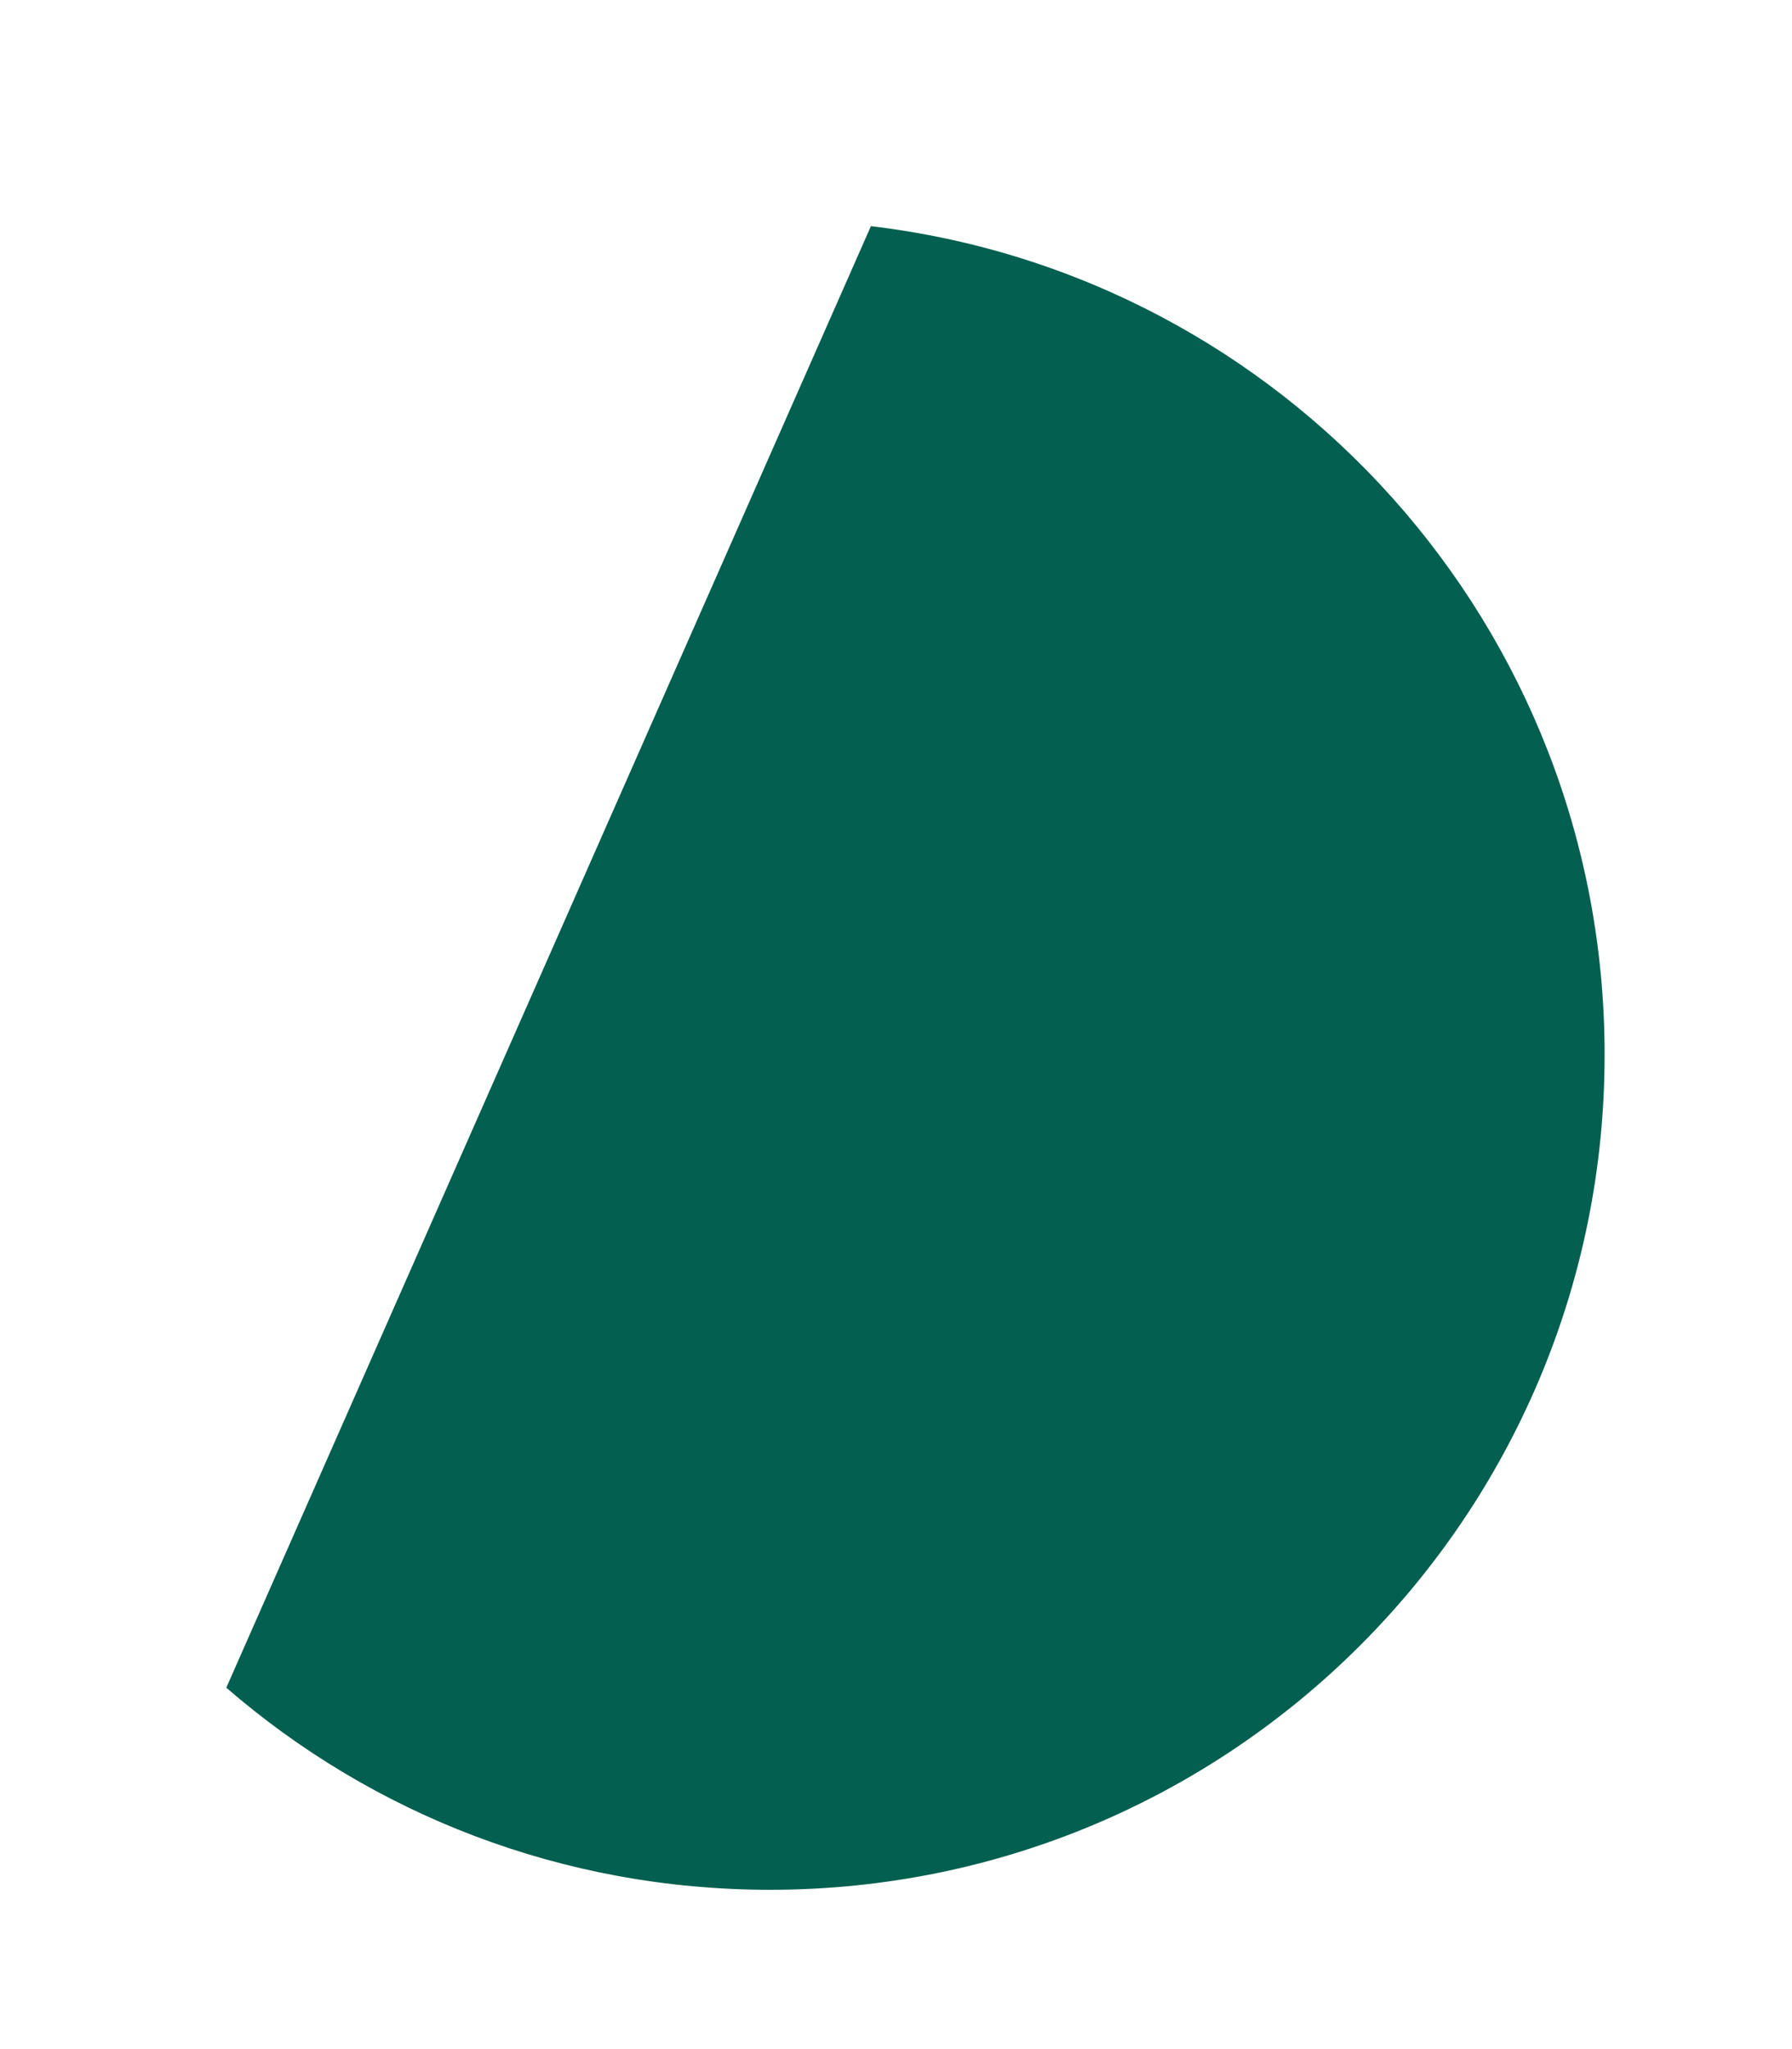
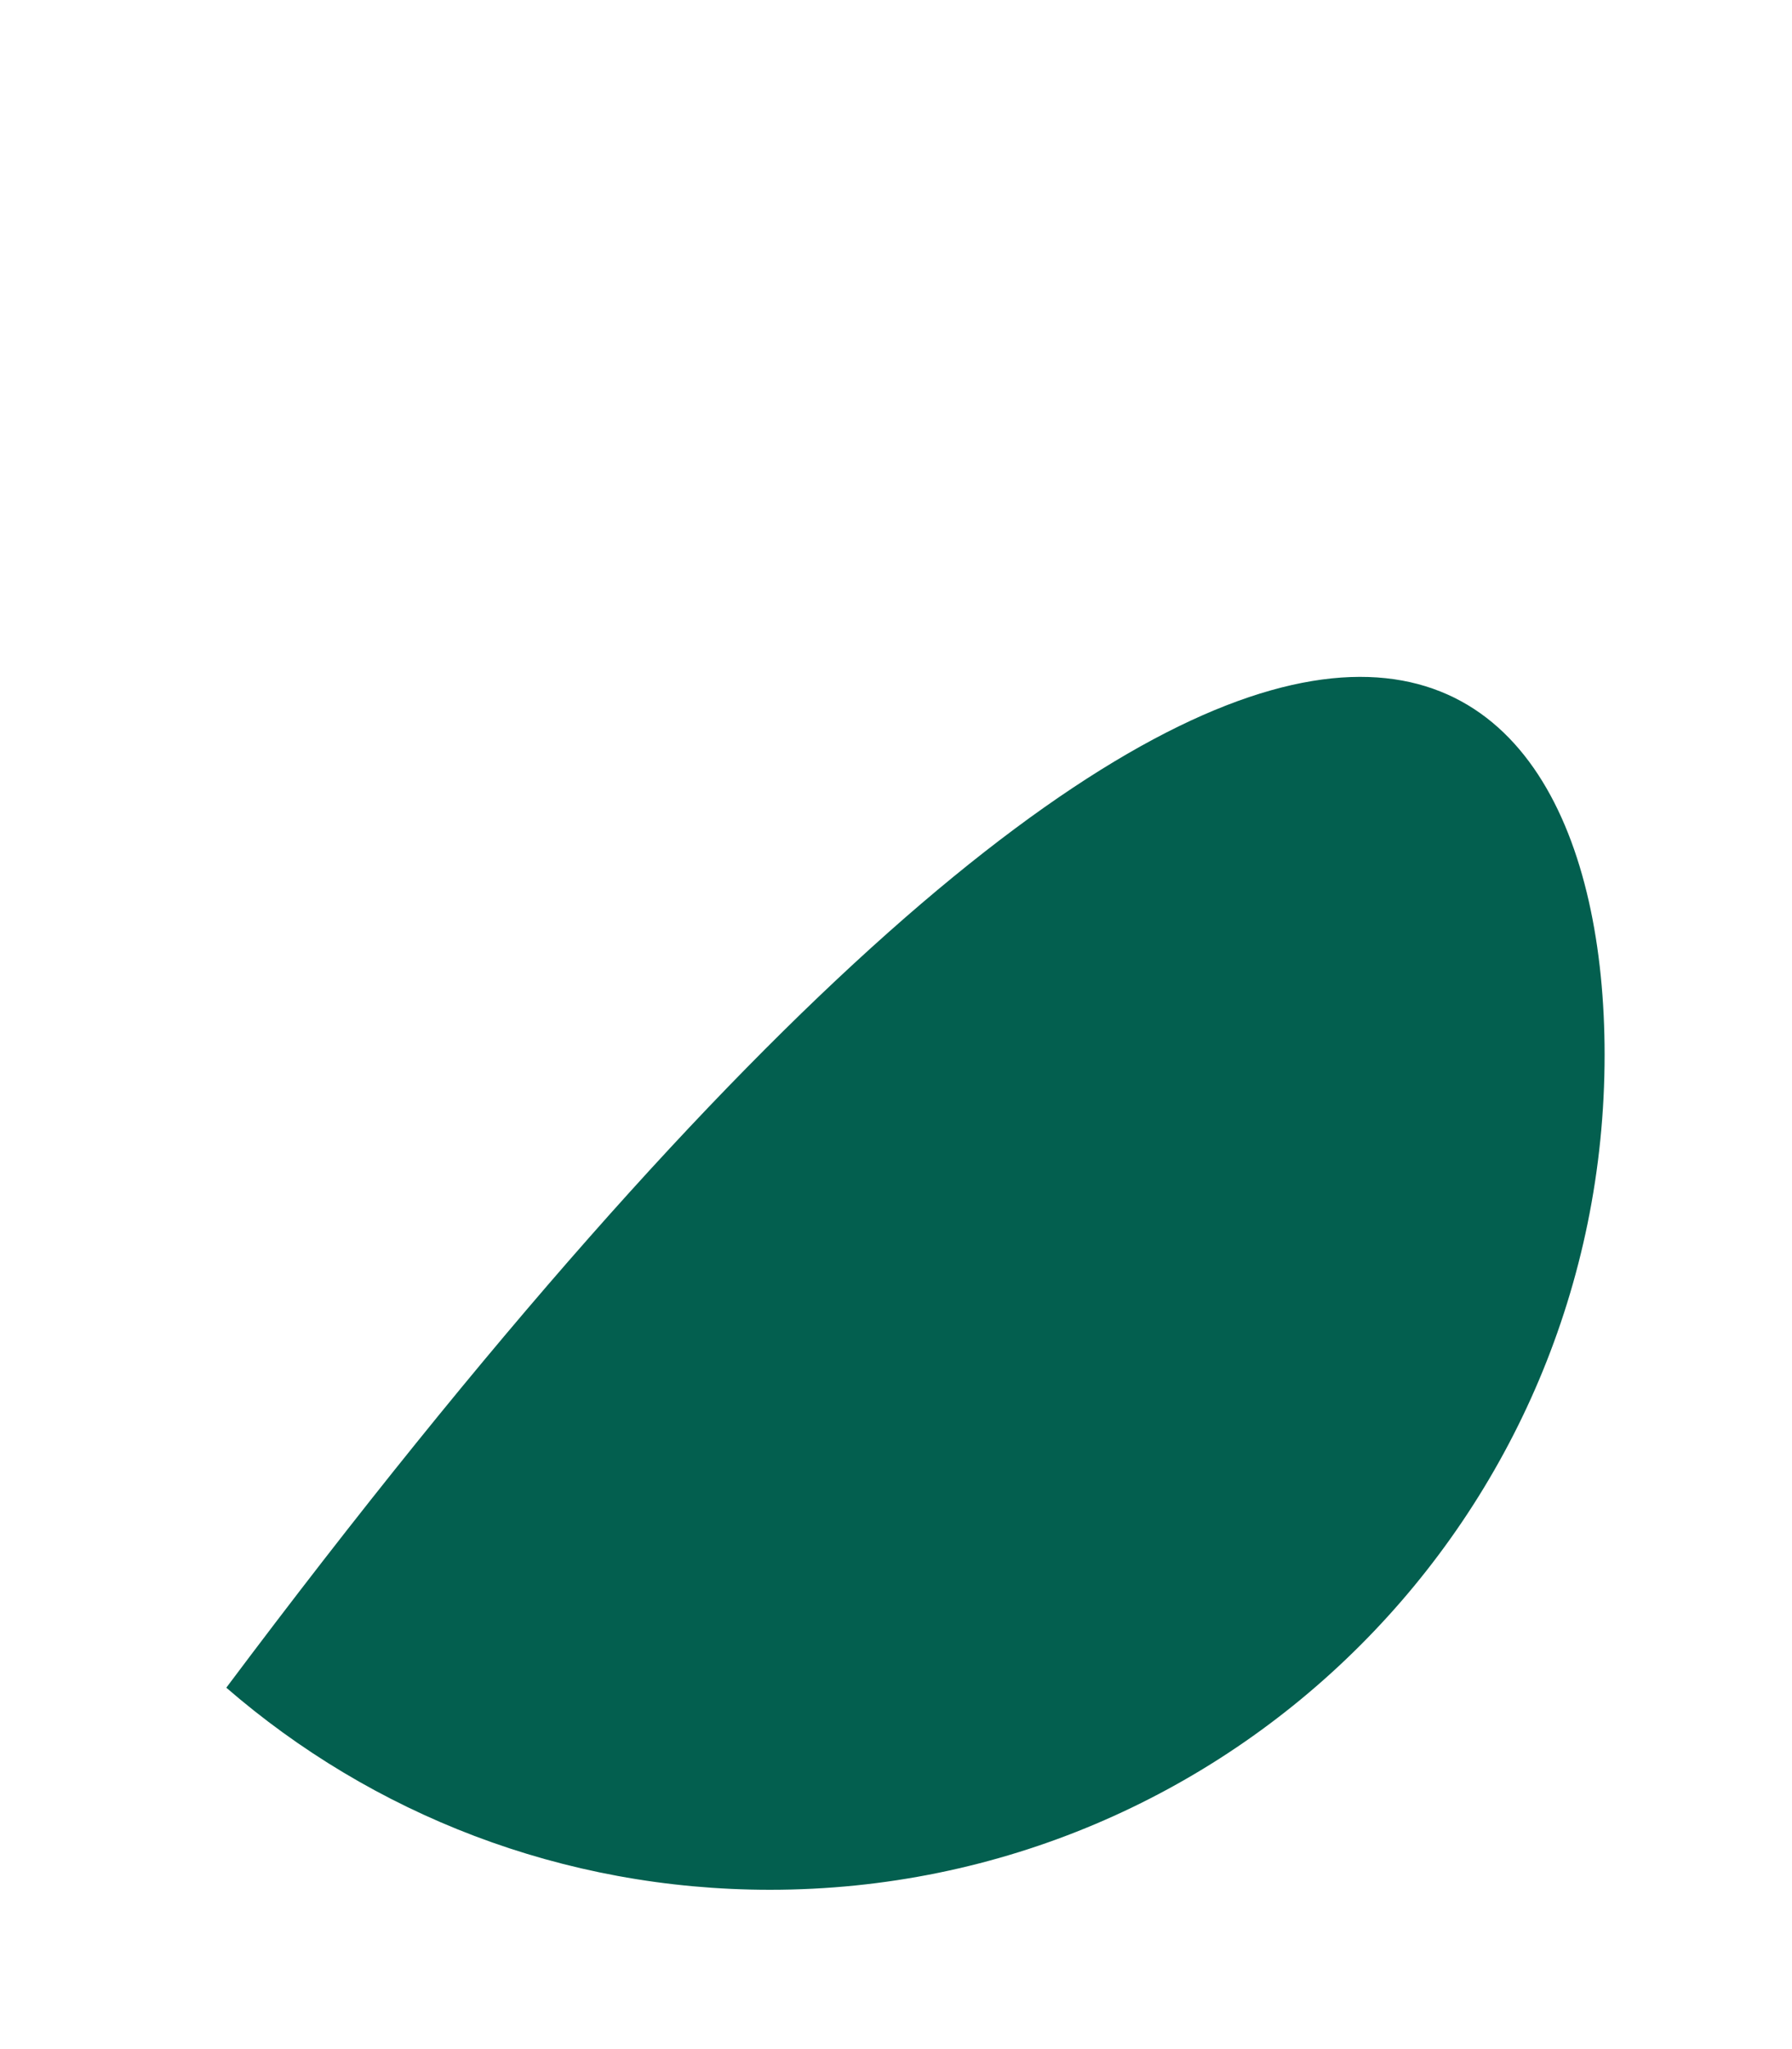
<svg xmlns="http://www.w3.org/2000/svg" width="7" height="8" viewBox="0 0 7 8" fill="none">
-   <path d="M6.268 4.118C6.268 5.919 4.81 7.378 3.008 7.378C2.194 7.378 1.452 7.081 0.884 6.589L3.402 0.883C5.017 1.074 6.268 2.447 6.268 4.118Z" fill="#035F4F" />
+   <path d="M6.268 4.118C6.268 5.919 4.81 7.378 3.008 7.378C2.194 7.378 1.452 7.081 0.884 6.589C5.017 1.074 6.268 2.447 6.268 4.118Z" fill="#035F4F" />
</svg>